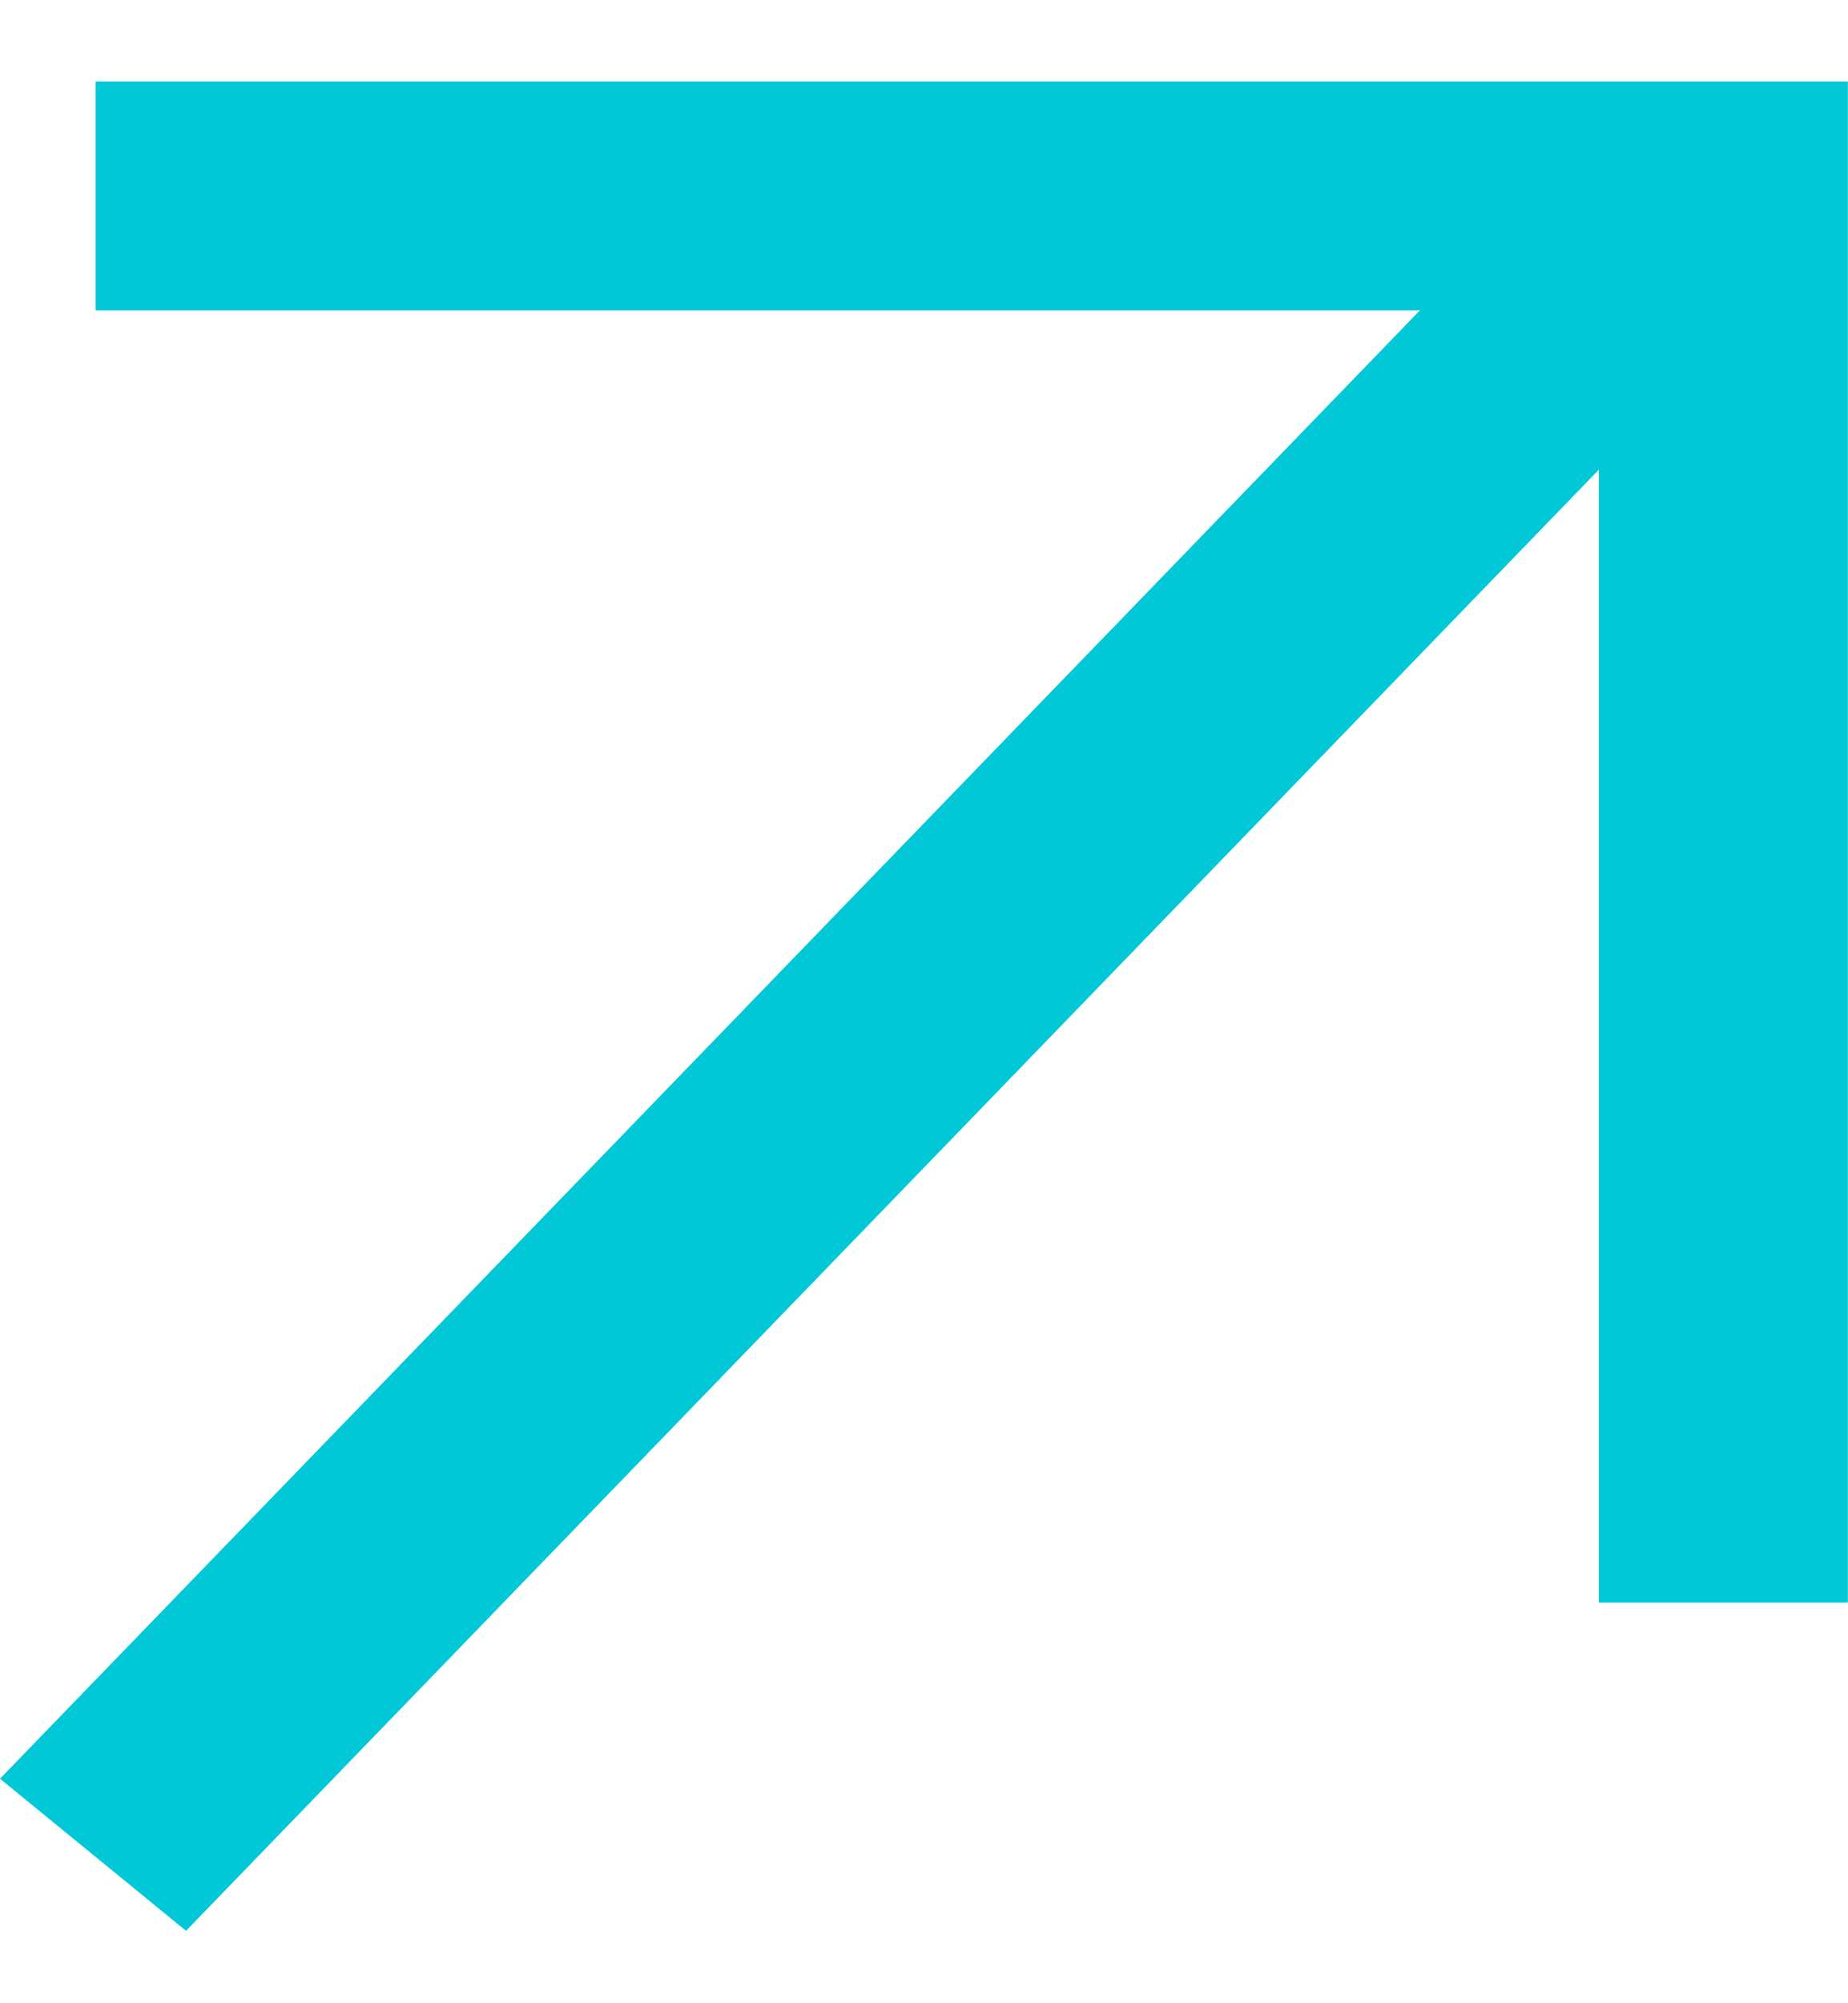
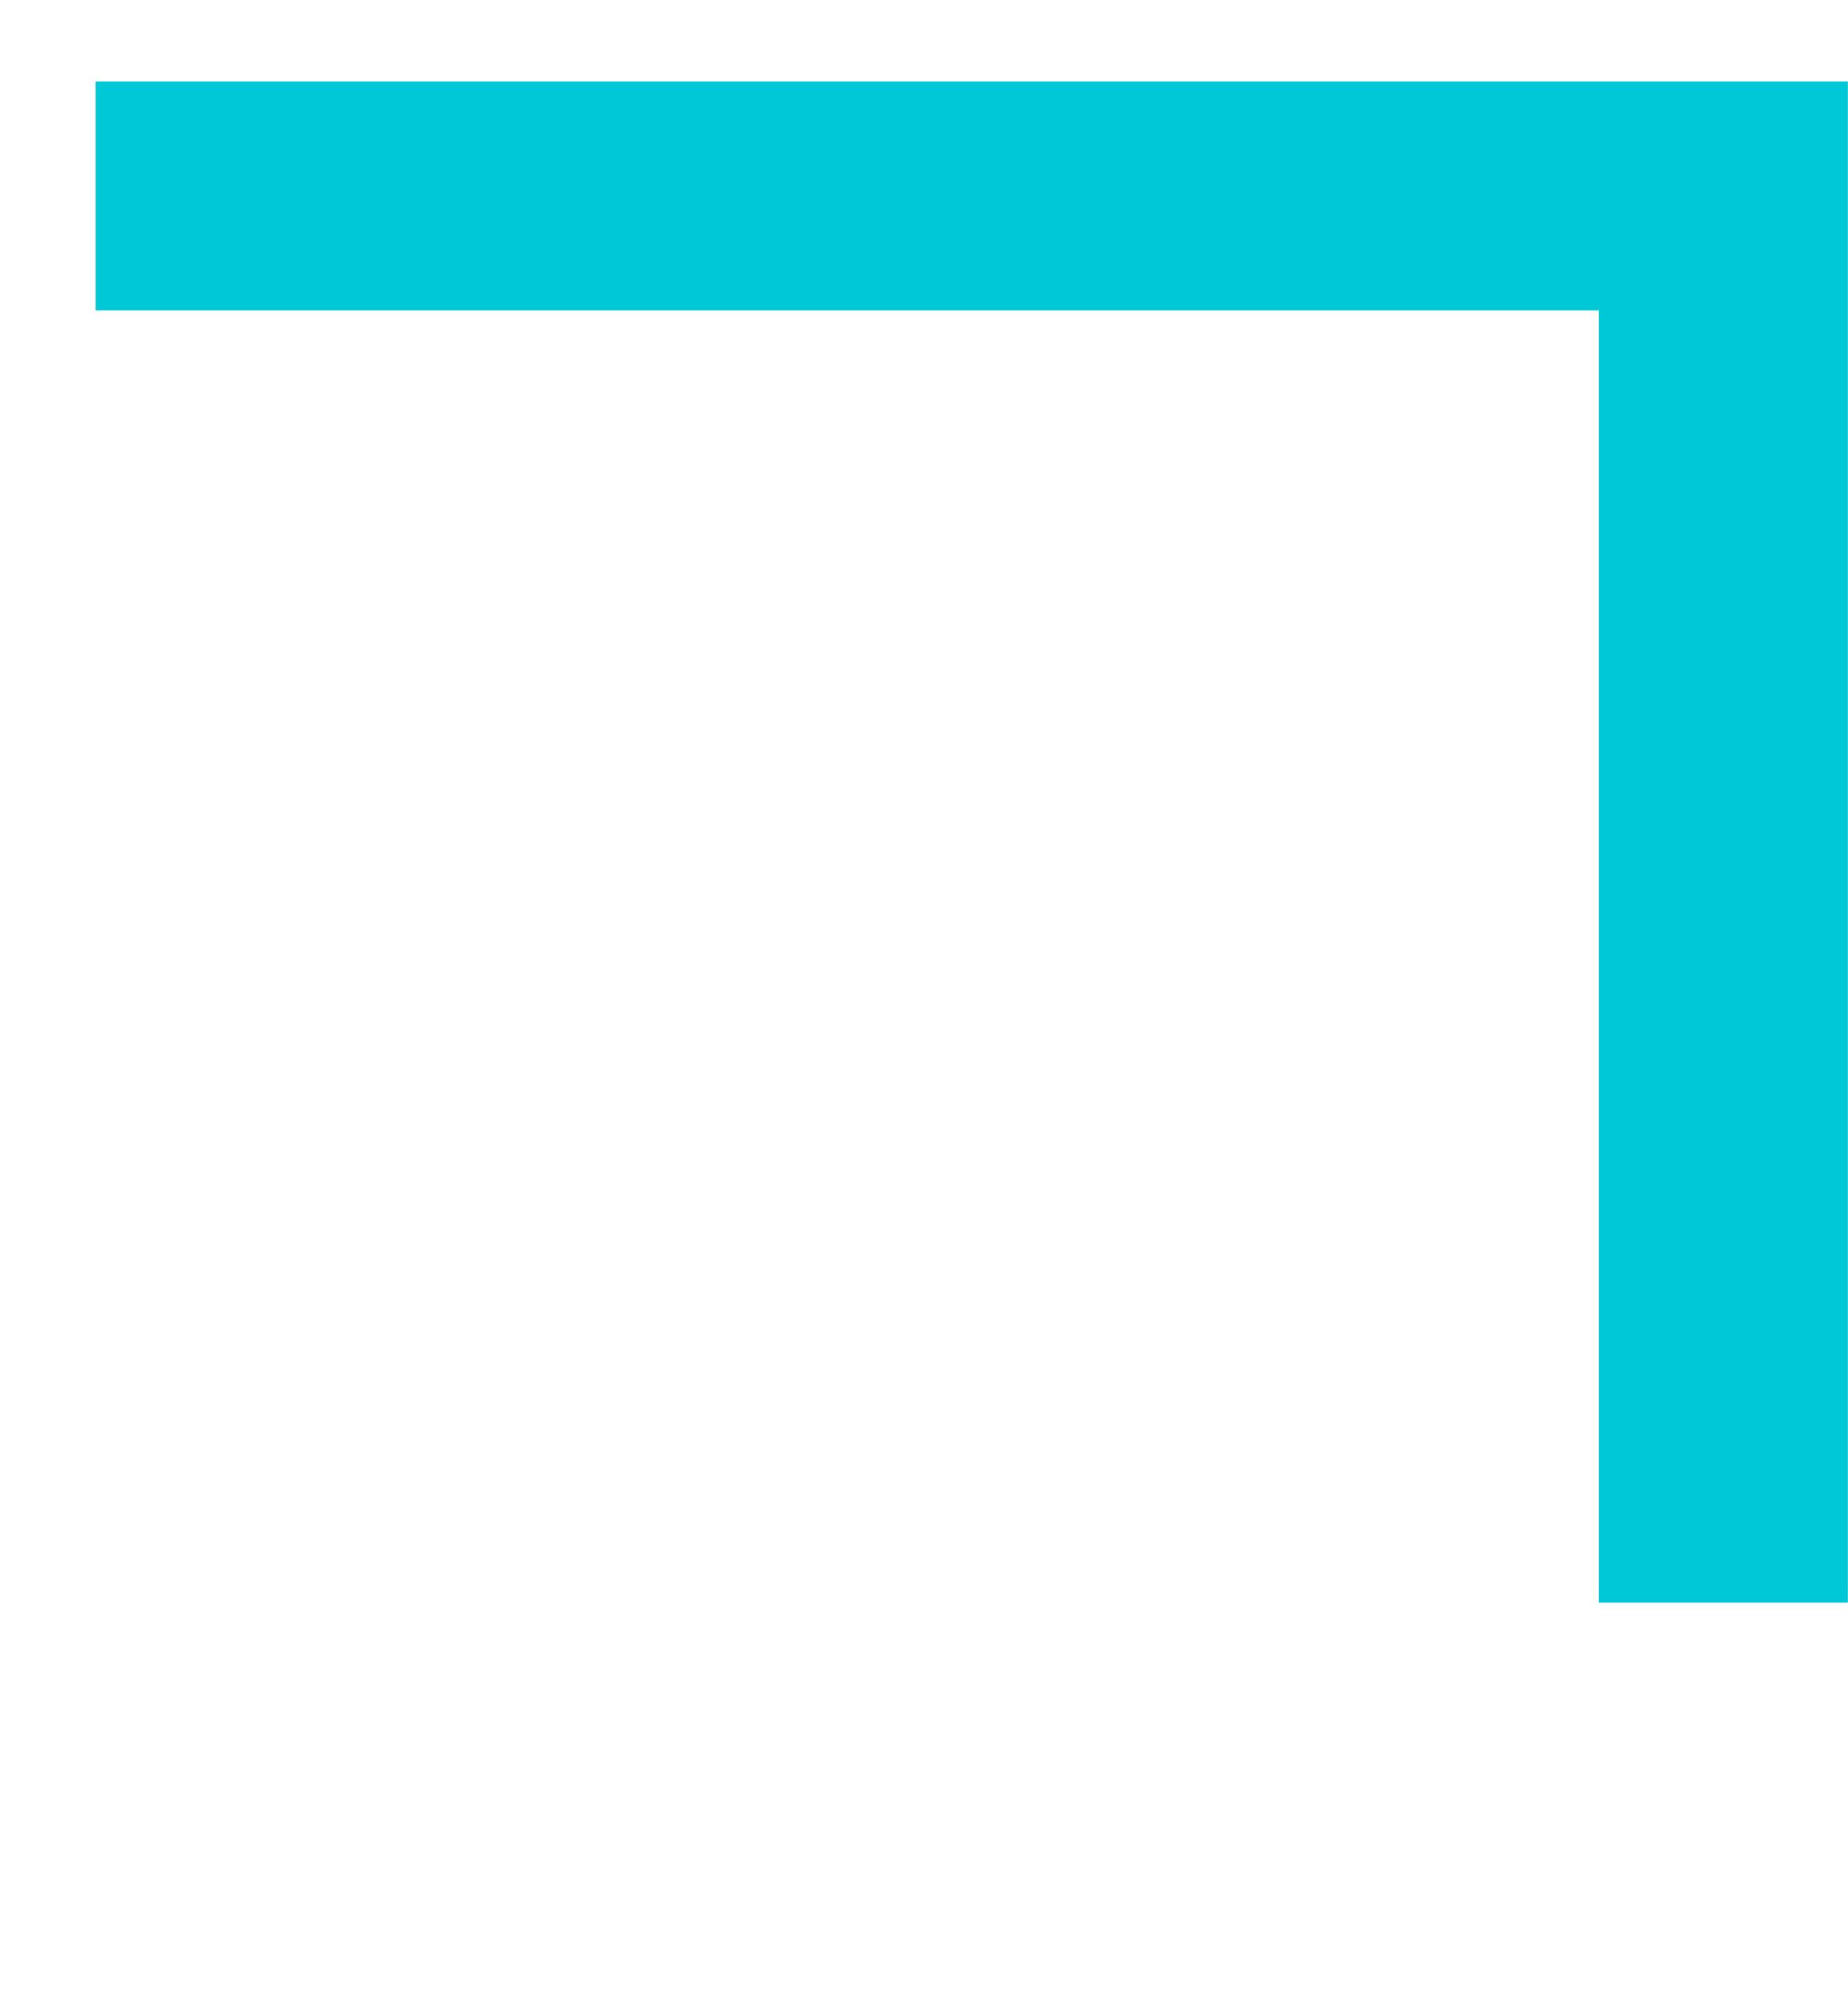
<svg xmlns="http://www.w3.org/2000/svg" width="12" height="13" viewBox="0 0 12 13" fill="none">
  <path fill-rule="evenodd" clip-rule="evenodd" d="M10.382 2.014H0.621V0.529H11.999V10.4H10.382V2.014Z" fill="#00c8d7" />
-   <path fill-rule="evenodd" clip-rule="evenodd" d="M0 11.543L9.948 1.262L11.156 2.248L1.208 12.53L0 11.543Z" fill="#00c8d7" />
</svg>